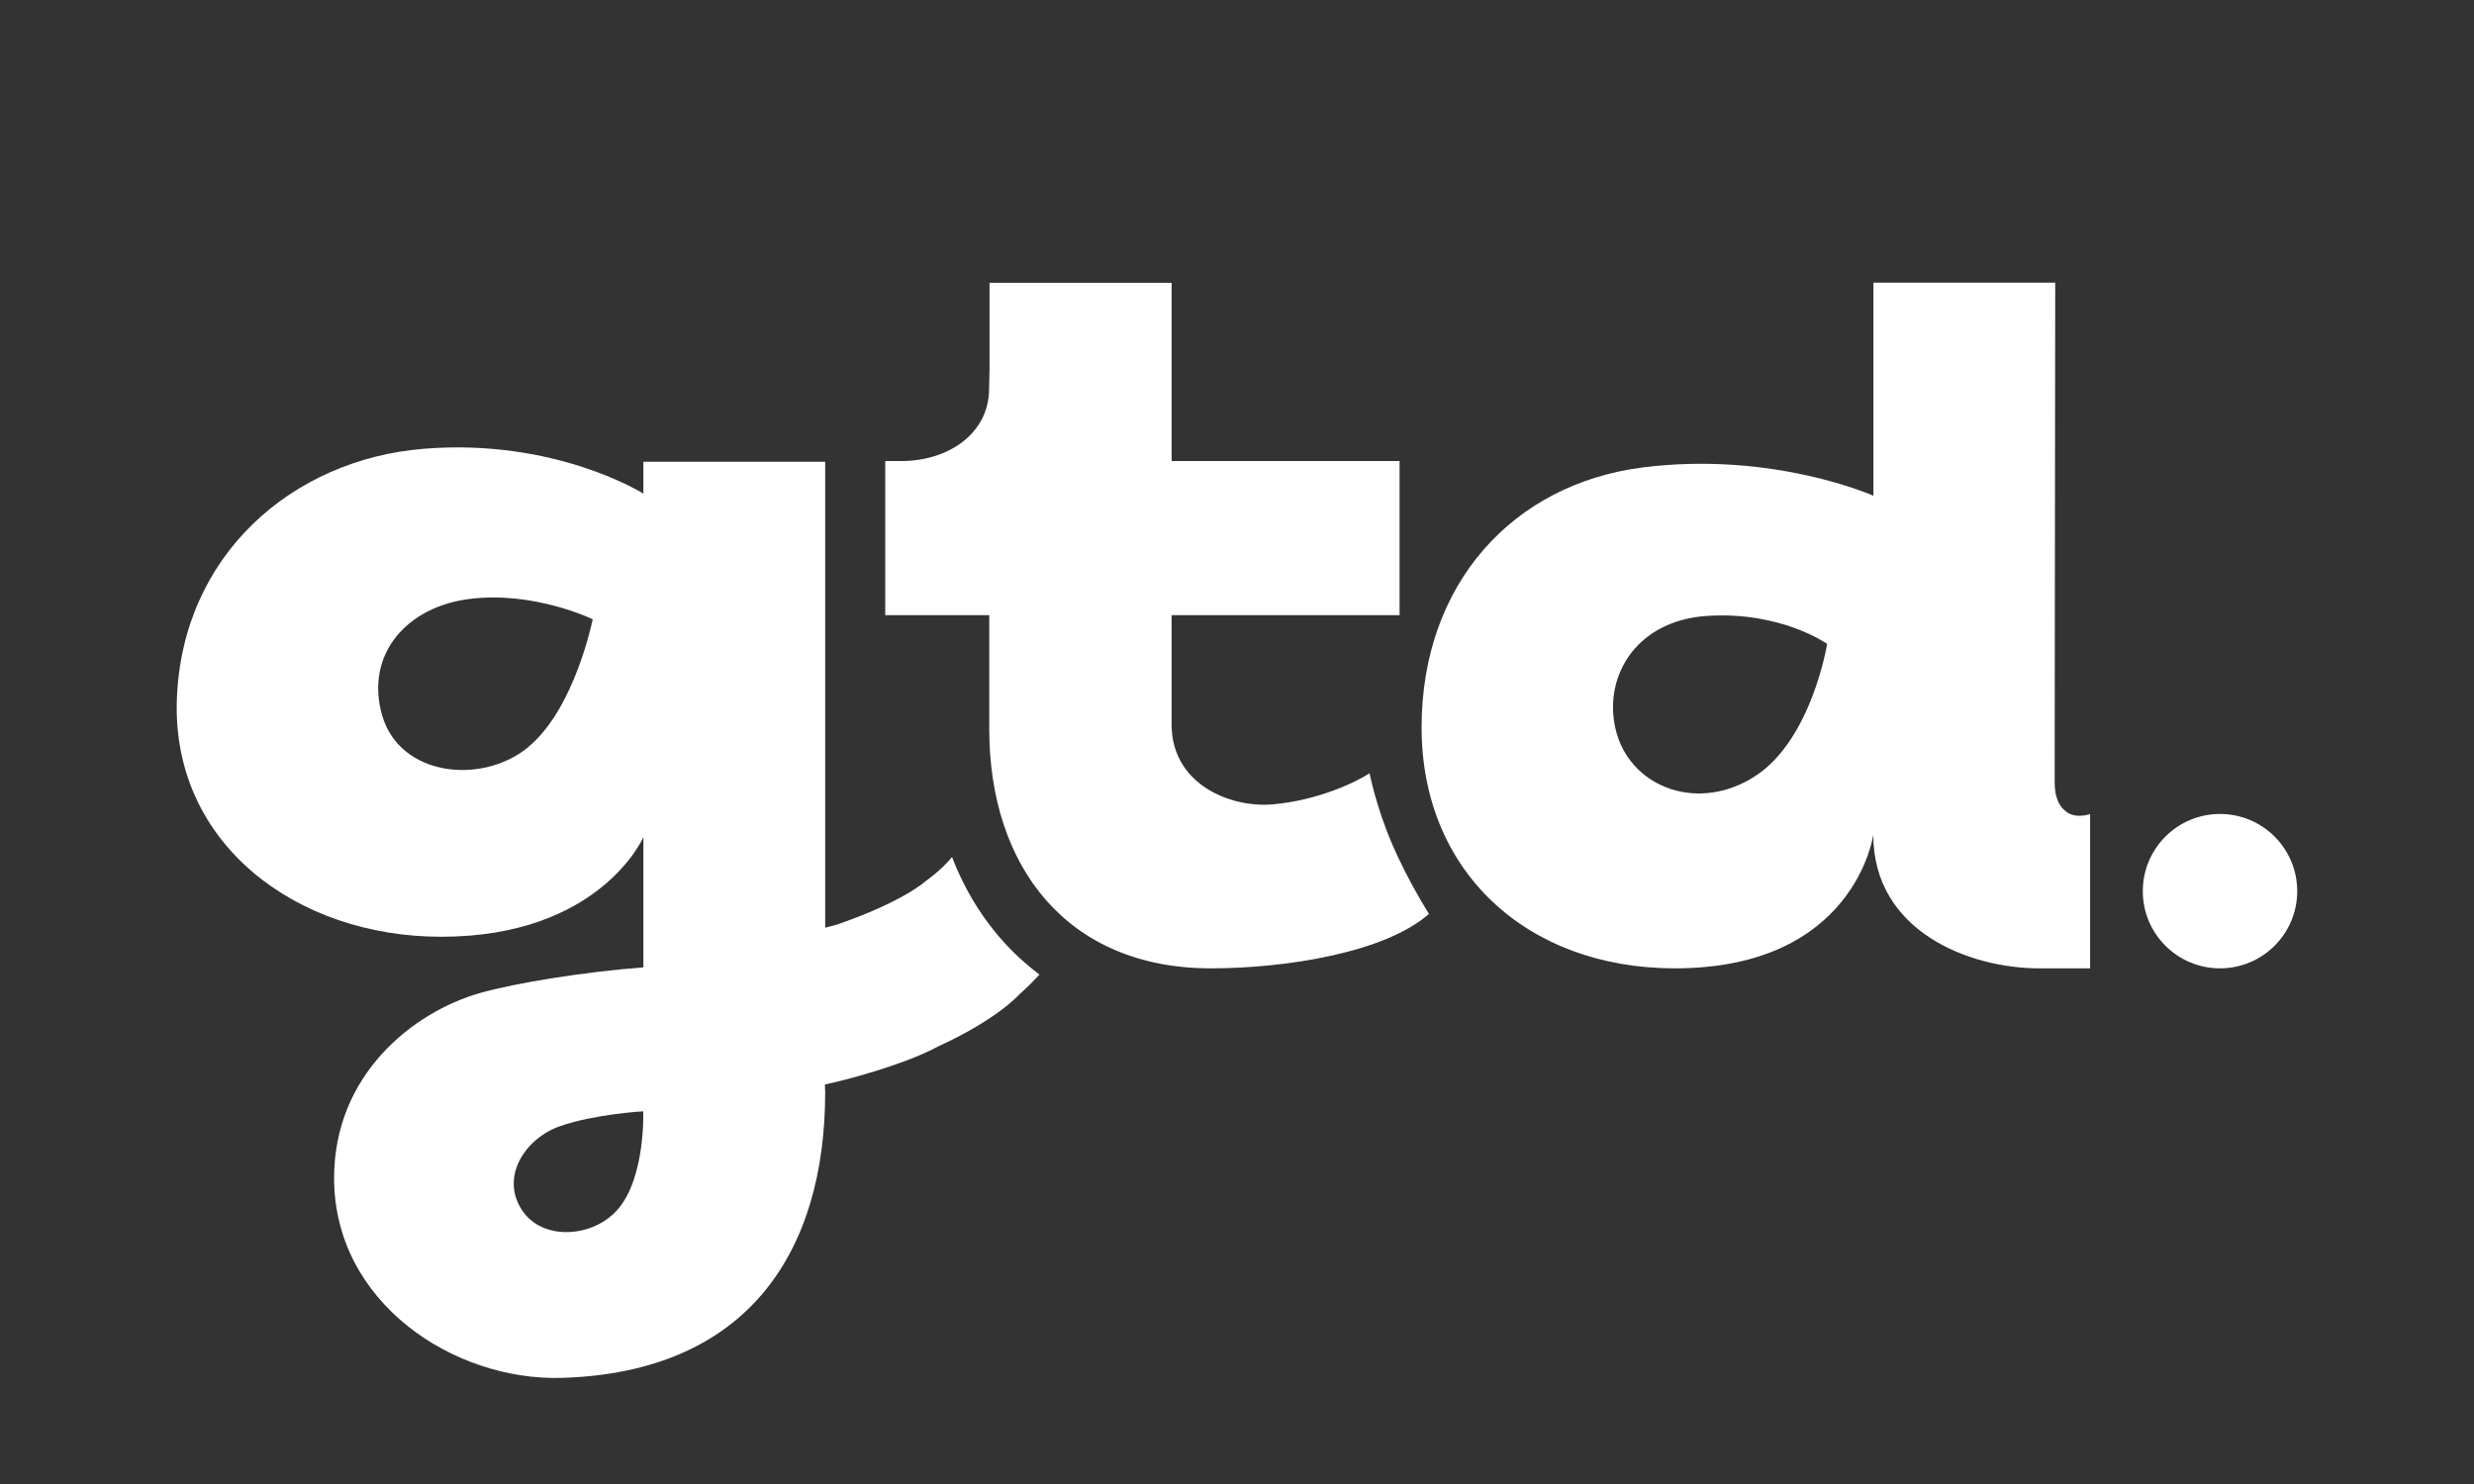
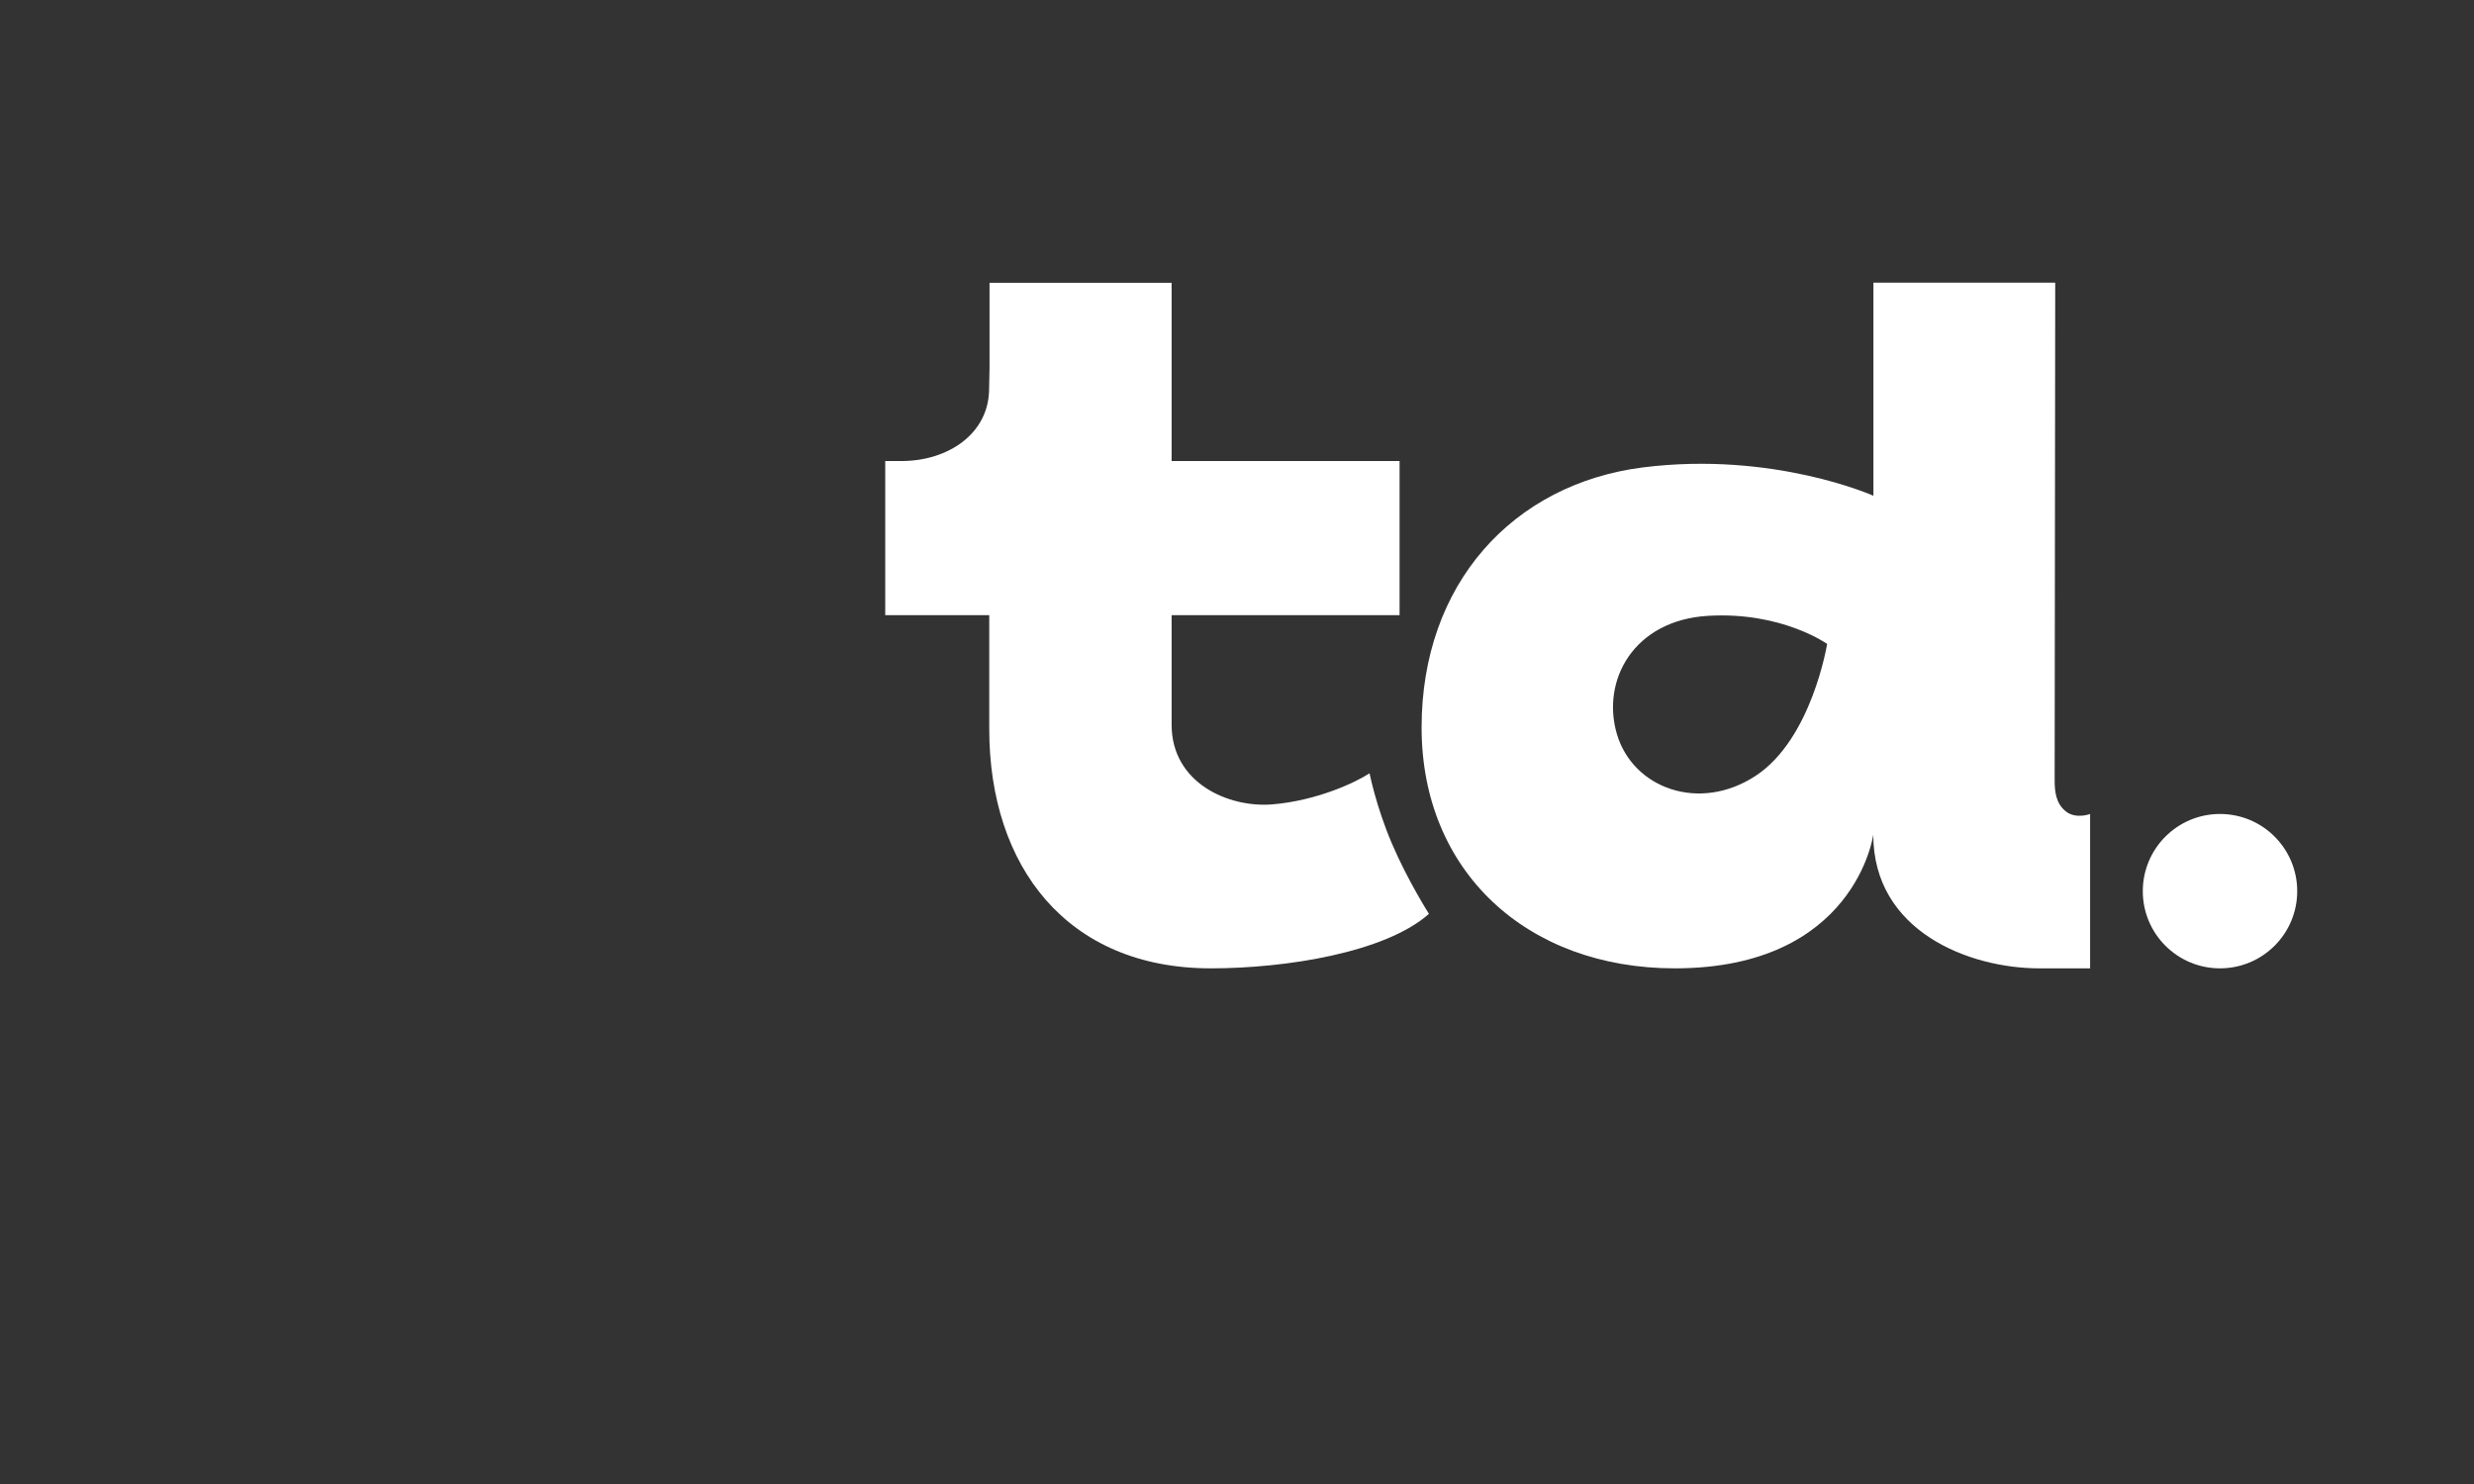
<svg xmlns="http://www.w3.org/2000/svg" width="70" height="42" viewBox="0 0 70 42" fill="none">
  <rect x="0" y="0" width="70" height="42" fill="#333333" stroke="none" />
  <path d="M62.813 27.406C64.02 27.406 64.998 26.428 64.998 25.222C64.998 24.015 64.02 23.037 62.813 23.037C61.607 23.037 60.629 24.015 60.629 25.222C60.629 26.428 61.607 27.406 62.813 27.406Z" fill="white" />
  <path fill-rule="evenodd" clip-rule="evenodd" d="M38.754 21.883C38.343 22.154 37.244 22.661 36.006 22.765C34.768 22.869 33.15 22.166 33.15 20.509V17.41H39.6V13.048H33.15V8.004H27.998V10.42L27.986 10.999C27.986 12.281 26.816 13.048 25.51 13.048H25.047V17.41H27.99V20.633C27.99 24.515 30.183 27.406 34.261 27.406C36.382 27.406 39.197 26.959 40.431 25.864C40.431 25.864 39.824 24.91 39.377 23.86C38.93 22.809 38.75 21.879 38.75 21.879L38.754 21.883Z" fill="white" />
  <path fill-rule="evenodd" clip-rule="evenodd" d="M58.459 22.969C58.167 22.749 58.135 22.386 58.135 22.098C58.135 17.29 58.151 12.809 58.151 8H53.007V14.031C53.007 14.031 50.179 12.765 46.489 13.228C42.803 13.695 40.223 16.527 40.223 20.589C40.223 24.651 43.19 27.406 47.388 27.406C52.492 27.406 53.003 23.624 53.003 23.624C53.003 26.352 55.707 27.406 57.7 27.406H59.138V23.037C59.138 23.037 58.746 23.189 58.455 22.969H58.459ZM49.672 21.959C48.079 23.001 46.206 22.31 45.75 20.78C45.299 19.251 46.229 17.557 48.318 17.43C50.407 17.302 51.697 18.224 51.697 18.224C51.697 18.224 51.266 20.916 49.672 21.959Z" fill="white" />
-   <path d="M26.938 24.255C26.811 24.411 26.567 24.667 26.18 24.946C26.18 24.946 25.549 25.525 23.679 26.168C23.476 26.224 23.348 26.256 23.348 26.256V13.068H18.204V13.971C18.204 13.971 15.72 12.398 11.993 12.701C8.267 13.001 5.144 15.716 5.004 19.802C4.864 23.888 8.399 26.512 12.48 26.512C16.986 26.512 18.204 23.692 18.204 23.692V27.378C16.566 27.502 14.605 27.814 13.579 28.105C11.666 28.652 9.453 30.43 9.453 33.341C9.453 36.868 12.84 39.084 15.887 38.997C21.191 38.841 23.348 35.394 23.348 30.909L23.34 30.693C23.927 30.574 25.461 30.158 26.367 29.707C26.435 29.675 26.499 29.639 26.563 29.607C28.228 28.844 28.84 28.145 28.84 28.145C29.079 27.934 29.283 27.722 29.411 27.582C28.312 26.759 27.466 25.629 26.938 24.259V24.255ZM14.949 21.144C13.627 22.23 11.302 21.967 10.811 20.241C10.32 18.516 11.514 17.158 13.319 16.947C15.129 16.731 16.77 17.526 16.77 17.526C16.77 17.526 16.267 20.054 14.949 21.14V21.144ZM17.493 34.212C16.806 35.027 15.352 35.139 14.769 34.248C14.142 33.297 14.873 32.203 15.859 31.868C16.846 31.528 18.2 31.452 18.2 31.452C18.2 31.452 18.268 33.297 17.493 34.212Z" fill="white" />
</svg>